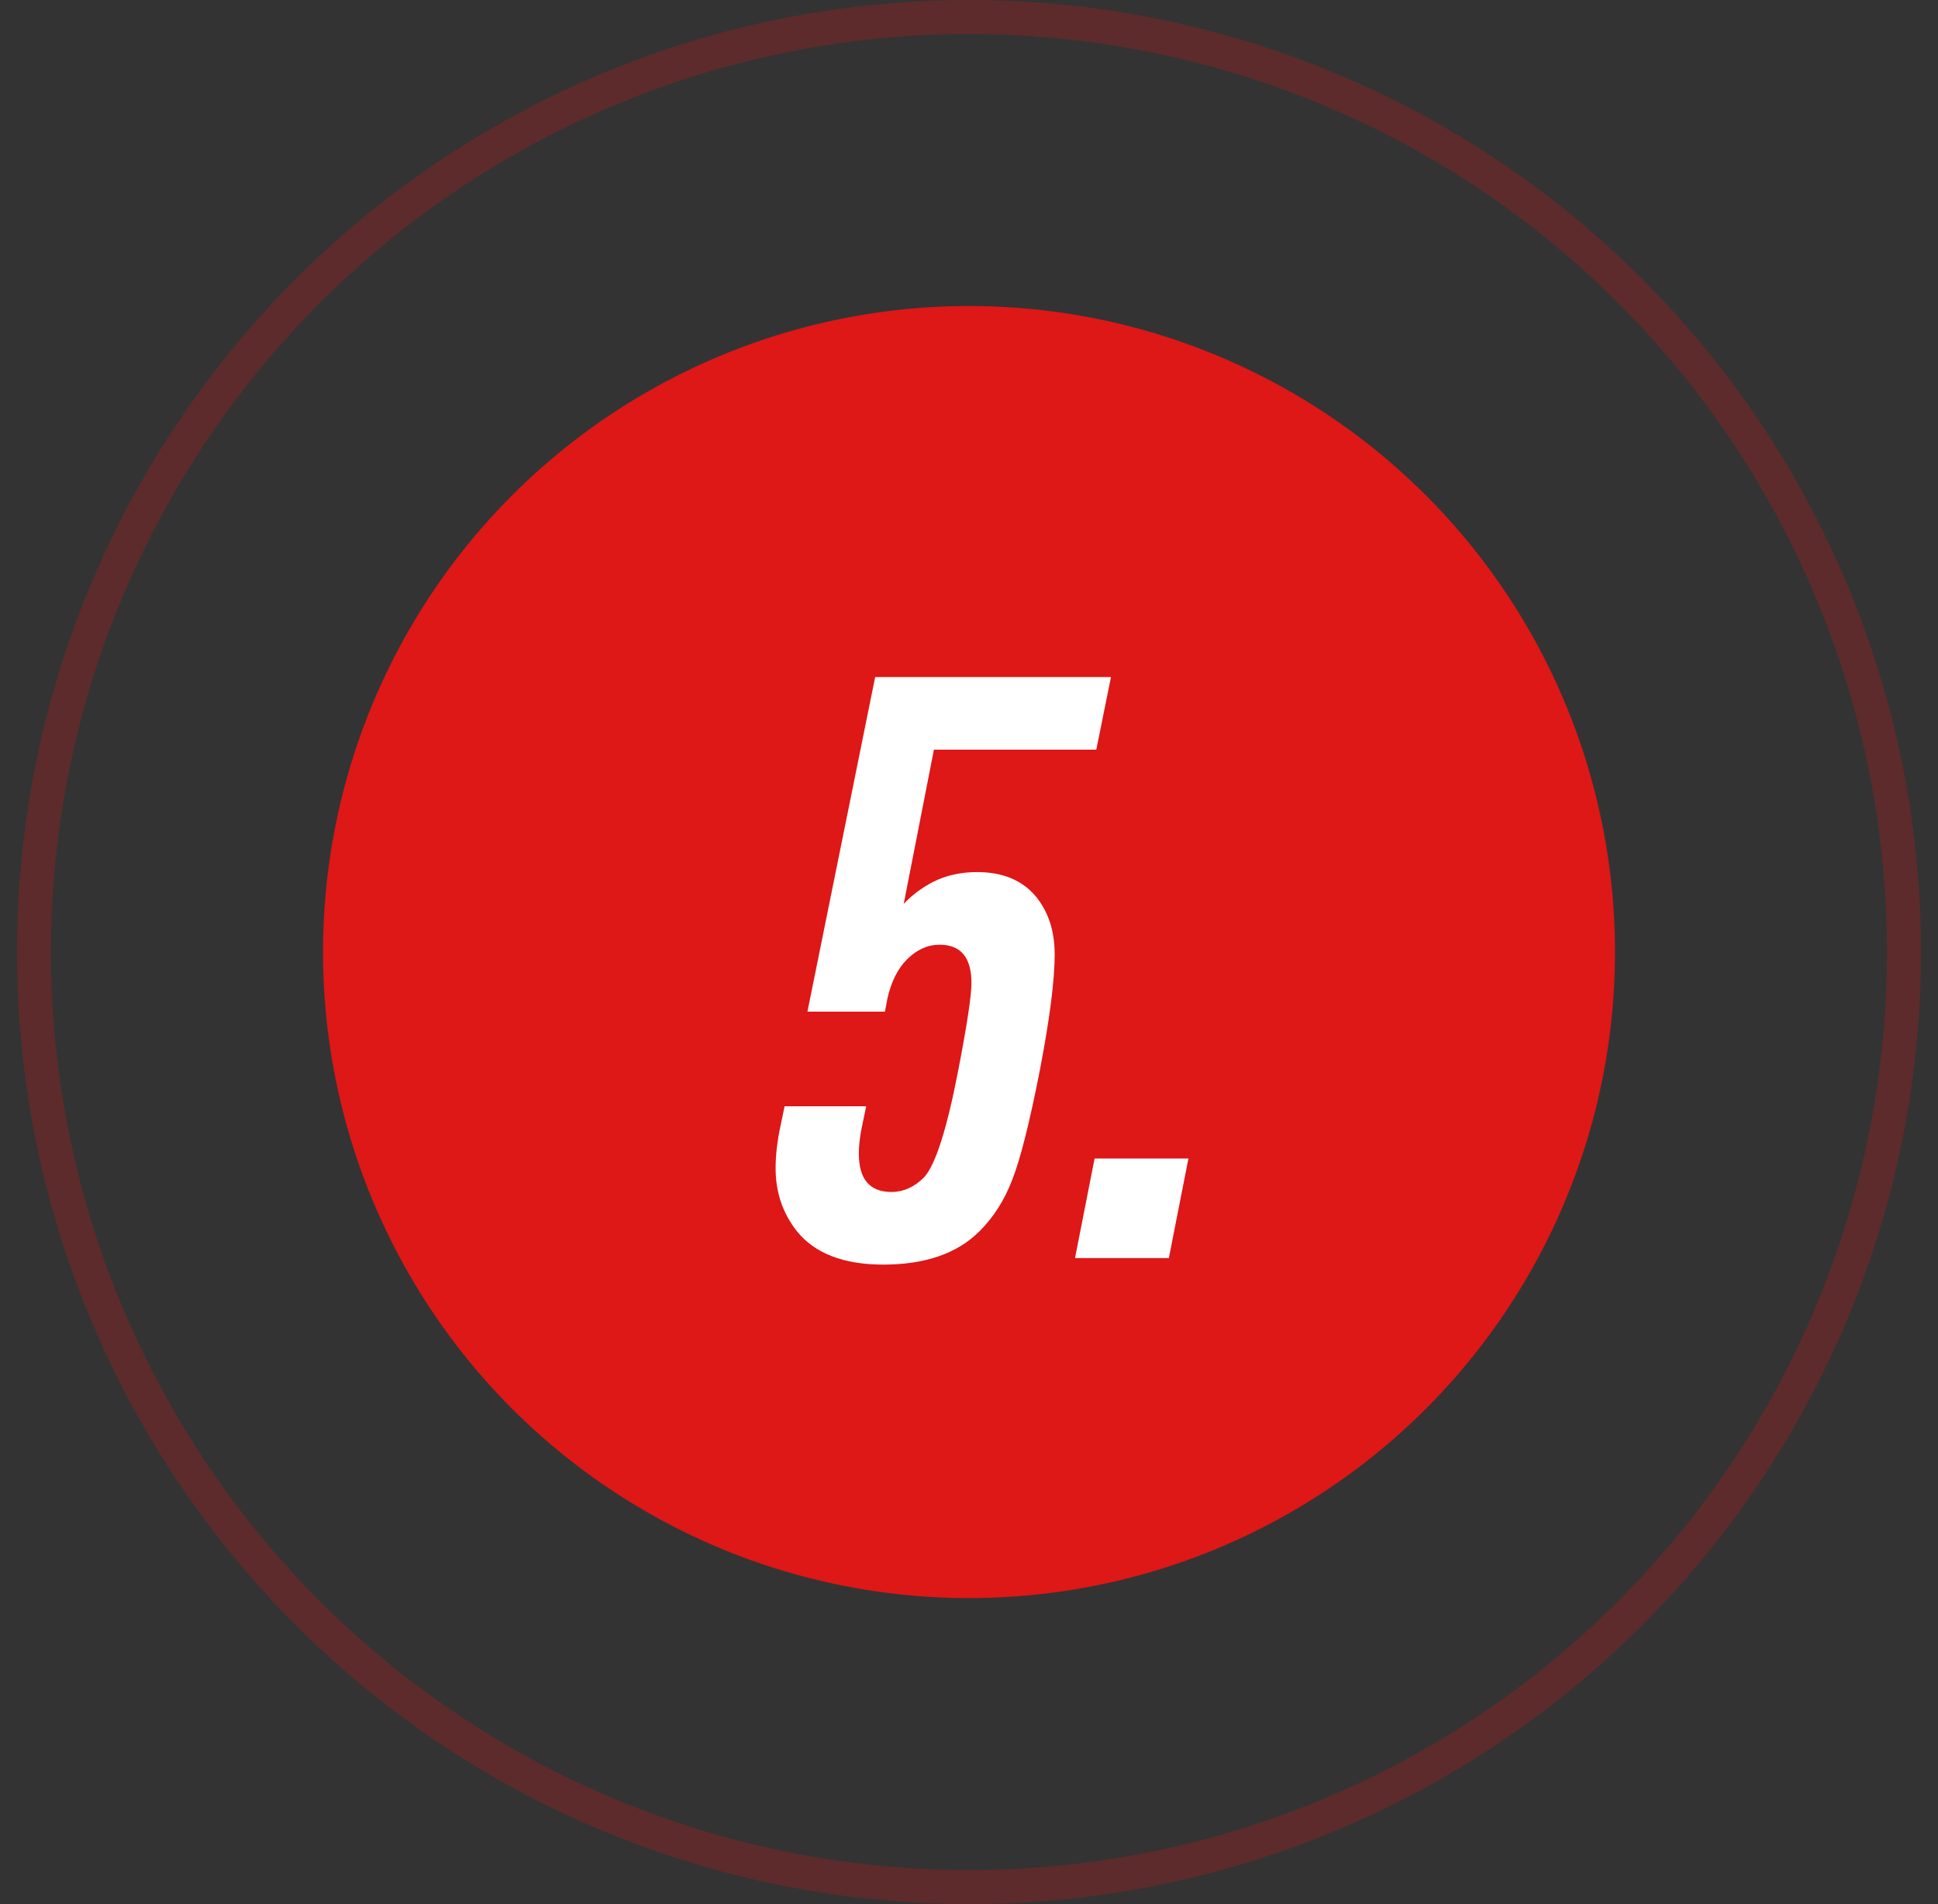
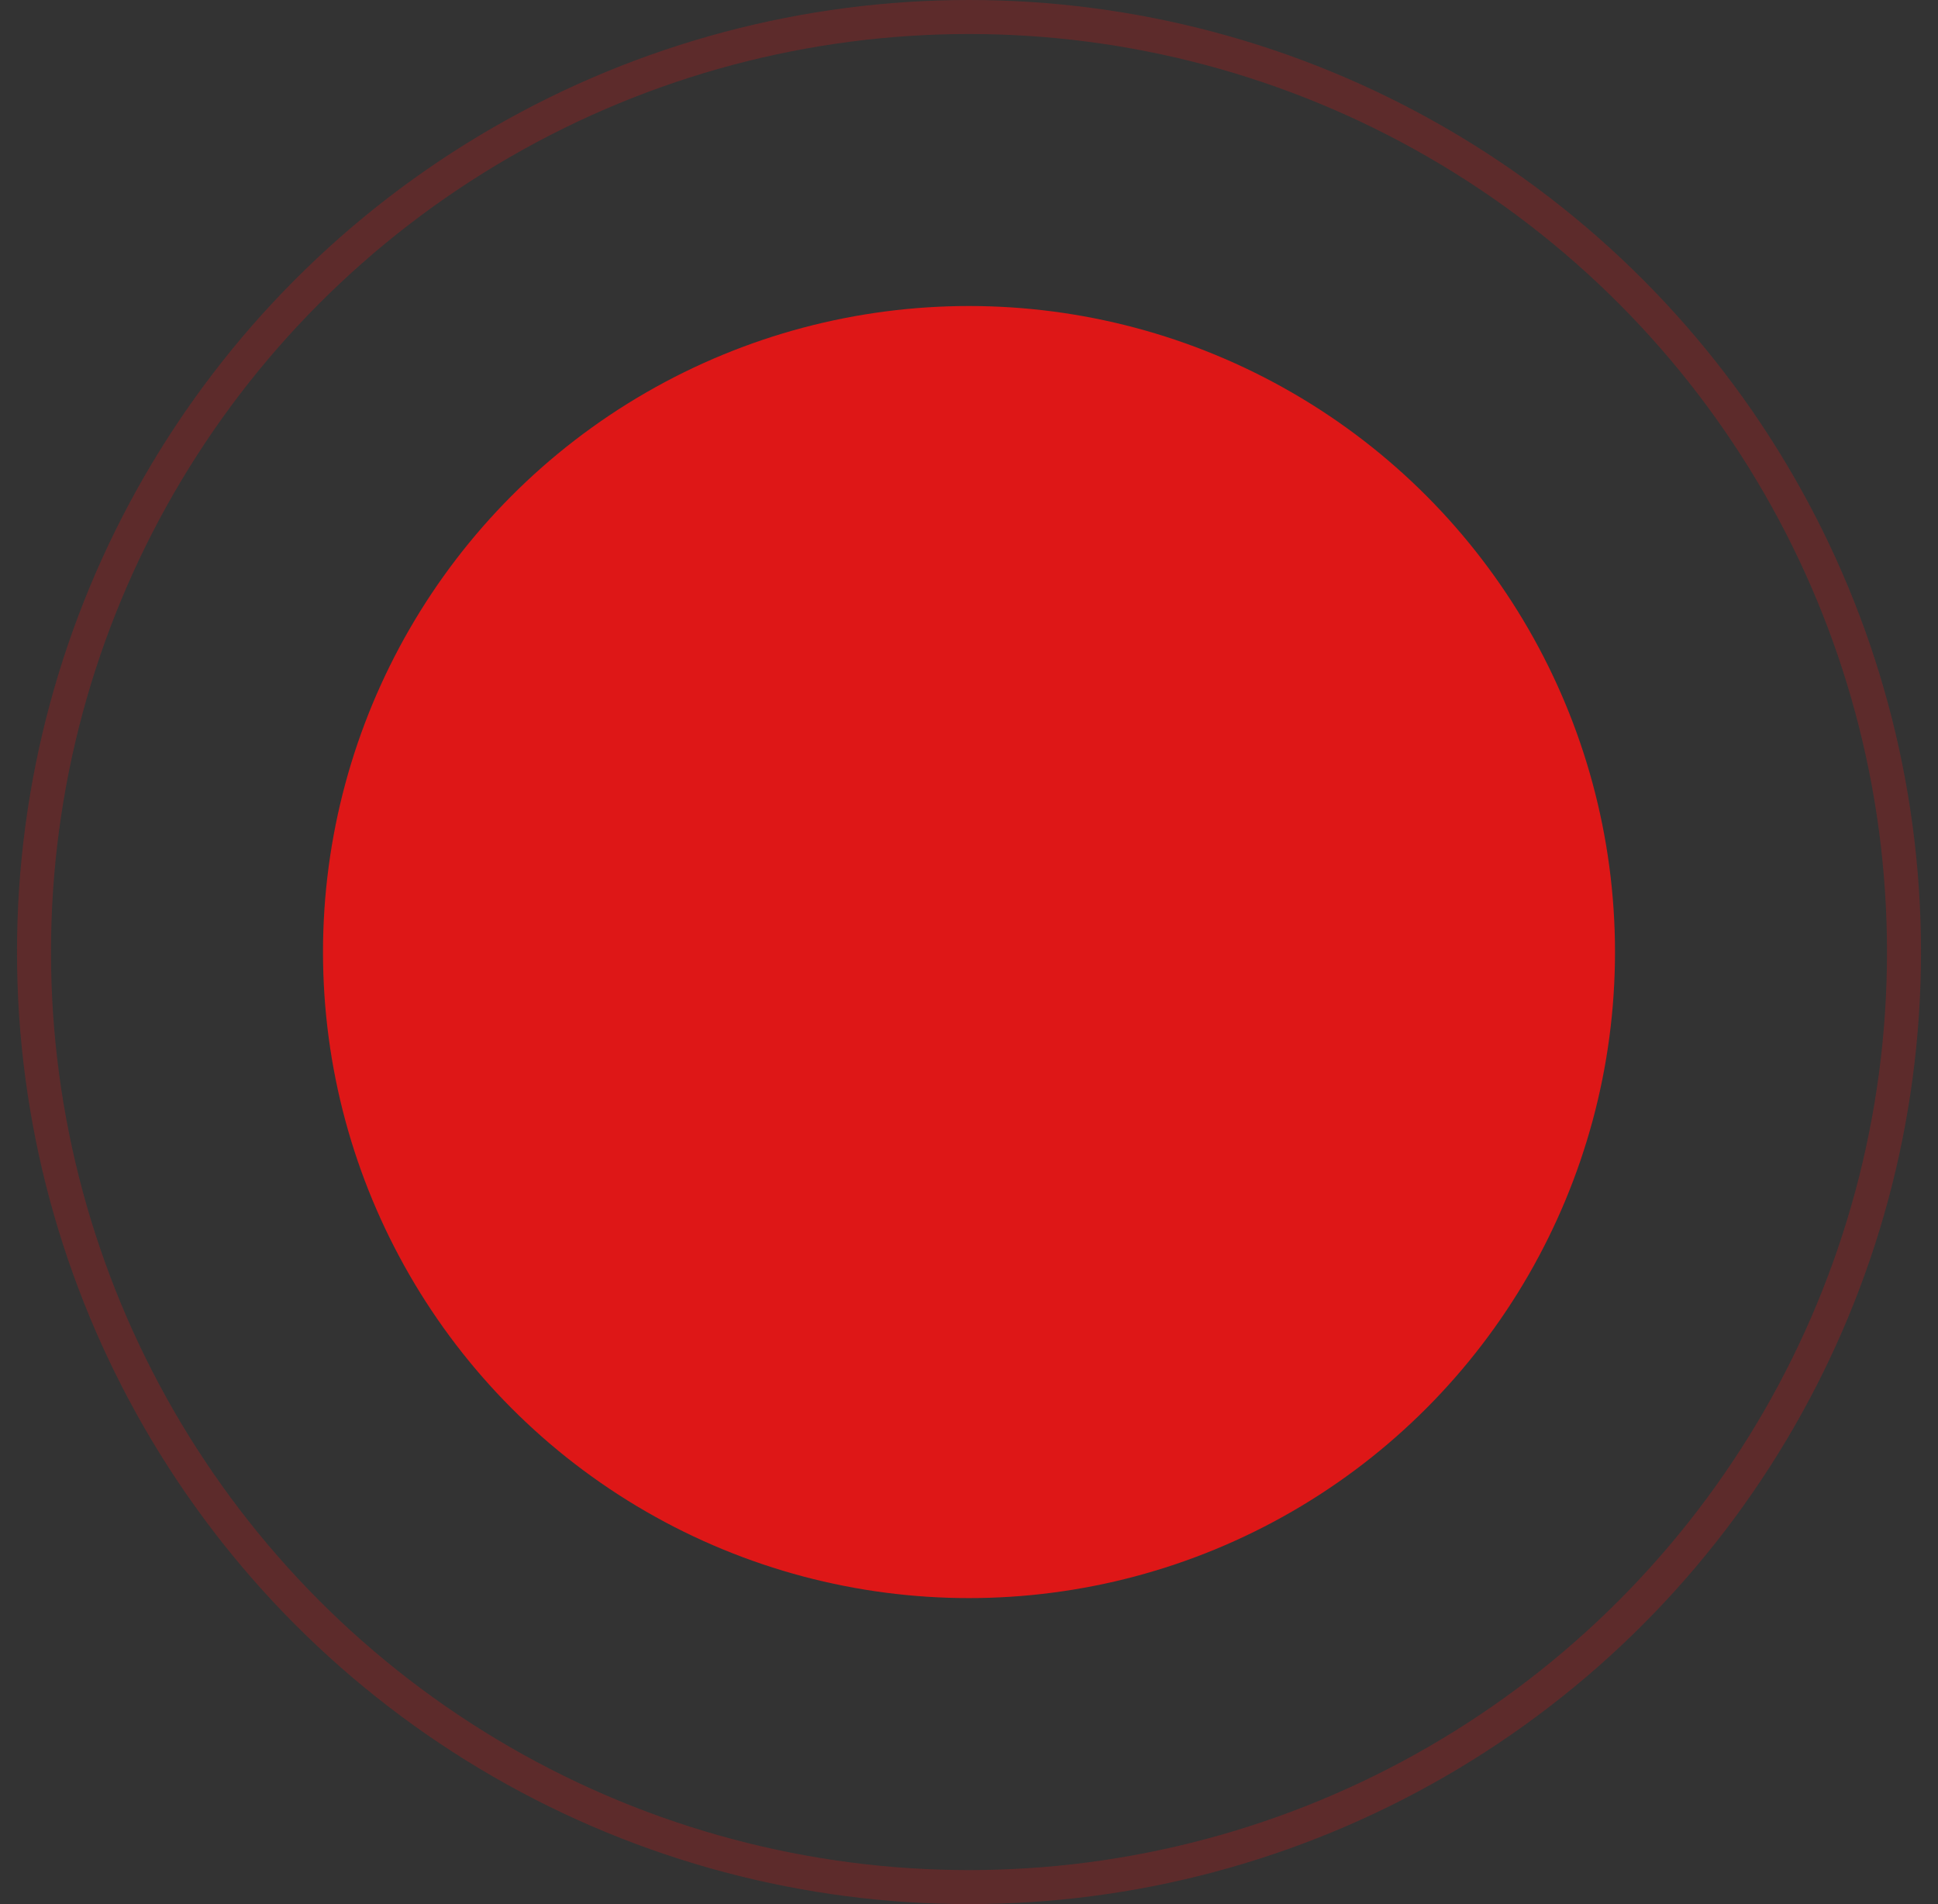
<svg xmlns="http://www.w3.org/2000/svg" width="57" height="56" viewBox="0 0 57 56" fill="none">
  <rect x="0" y="0" width="57" height="56" fill="#333333" stroke="none" />
  <circle opacity="0.25" cx="28.5" cy="28" r="27.5" stroke="#DE1717" />
  <circle cx="28.5" cy="28" r="19" fill="#DE1717" />
-   <path d="M23.076 32.536H25.476L25.356 33.112C25.292 33.416 25.26 33.688 25.26 33.928C25.26 34.68 25.58 35.056 26.22 35.056C26.572 35.056 26.892 34.912 27.18 34.624C27.516 34.256 27.852 33.2 28.188 31.456C28.444 30.128 28.572 29.28 28.572 28.912C28.572 28.16 28.26 27.784 27.636 27.784C27.284 27.784 26.964 27.928 26.676 28.216C26.404 28.488 26.212 28.872 26.1 29.368L26.028 29.752H23.748L25.74 19.912H32.676L32.244 22.048H27.468L26.58 26.584C26.82 26.328 27.108 26.112 27.444 25.936C27.828 25.744 28.26 25.648 28.74 25.648C29.492 25.648 30.068 25.888 30.468 26.368C30.836 26.816 31.02 27.384 31.02 28.072C31.02 28.824 30.876 29.952 30.588 31.456C30.284 33.008 30.012 34.088 29.772 34.696C29.548 35.288 29.228 35.792 28.812 36.208C28.156 36.864 27.212 37.192 25.98 37.192C24.812 37.192 23.964 36.864 23.436 36.208C23.02 35.68 22.812 35.064 22.812 34.36C22.812 33.976 22.86 33.56 22.956 33.112L23.076 32.536ZM31.618 37L32.194 34.072H34.954L34.378 37H31.618Z" fill="white" />
</svg>